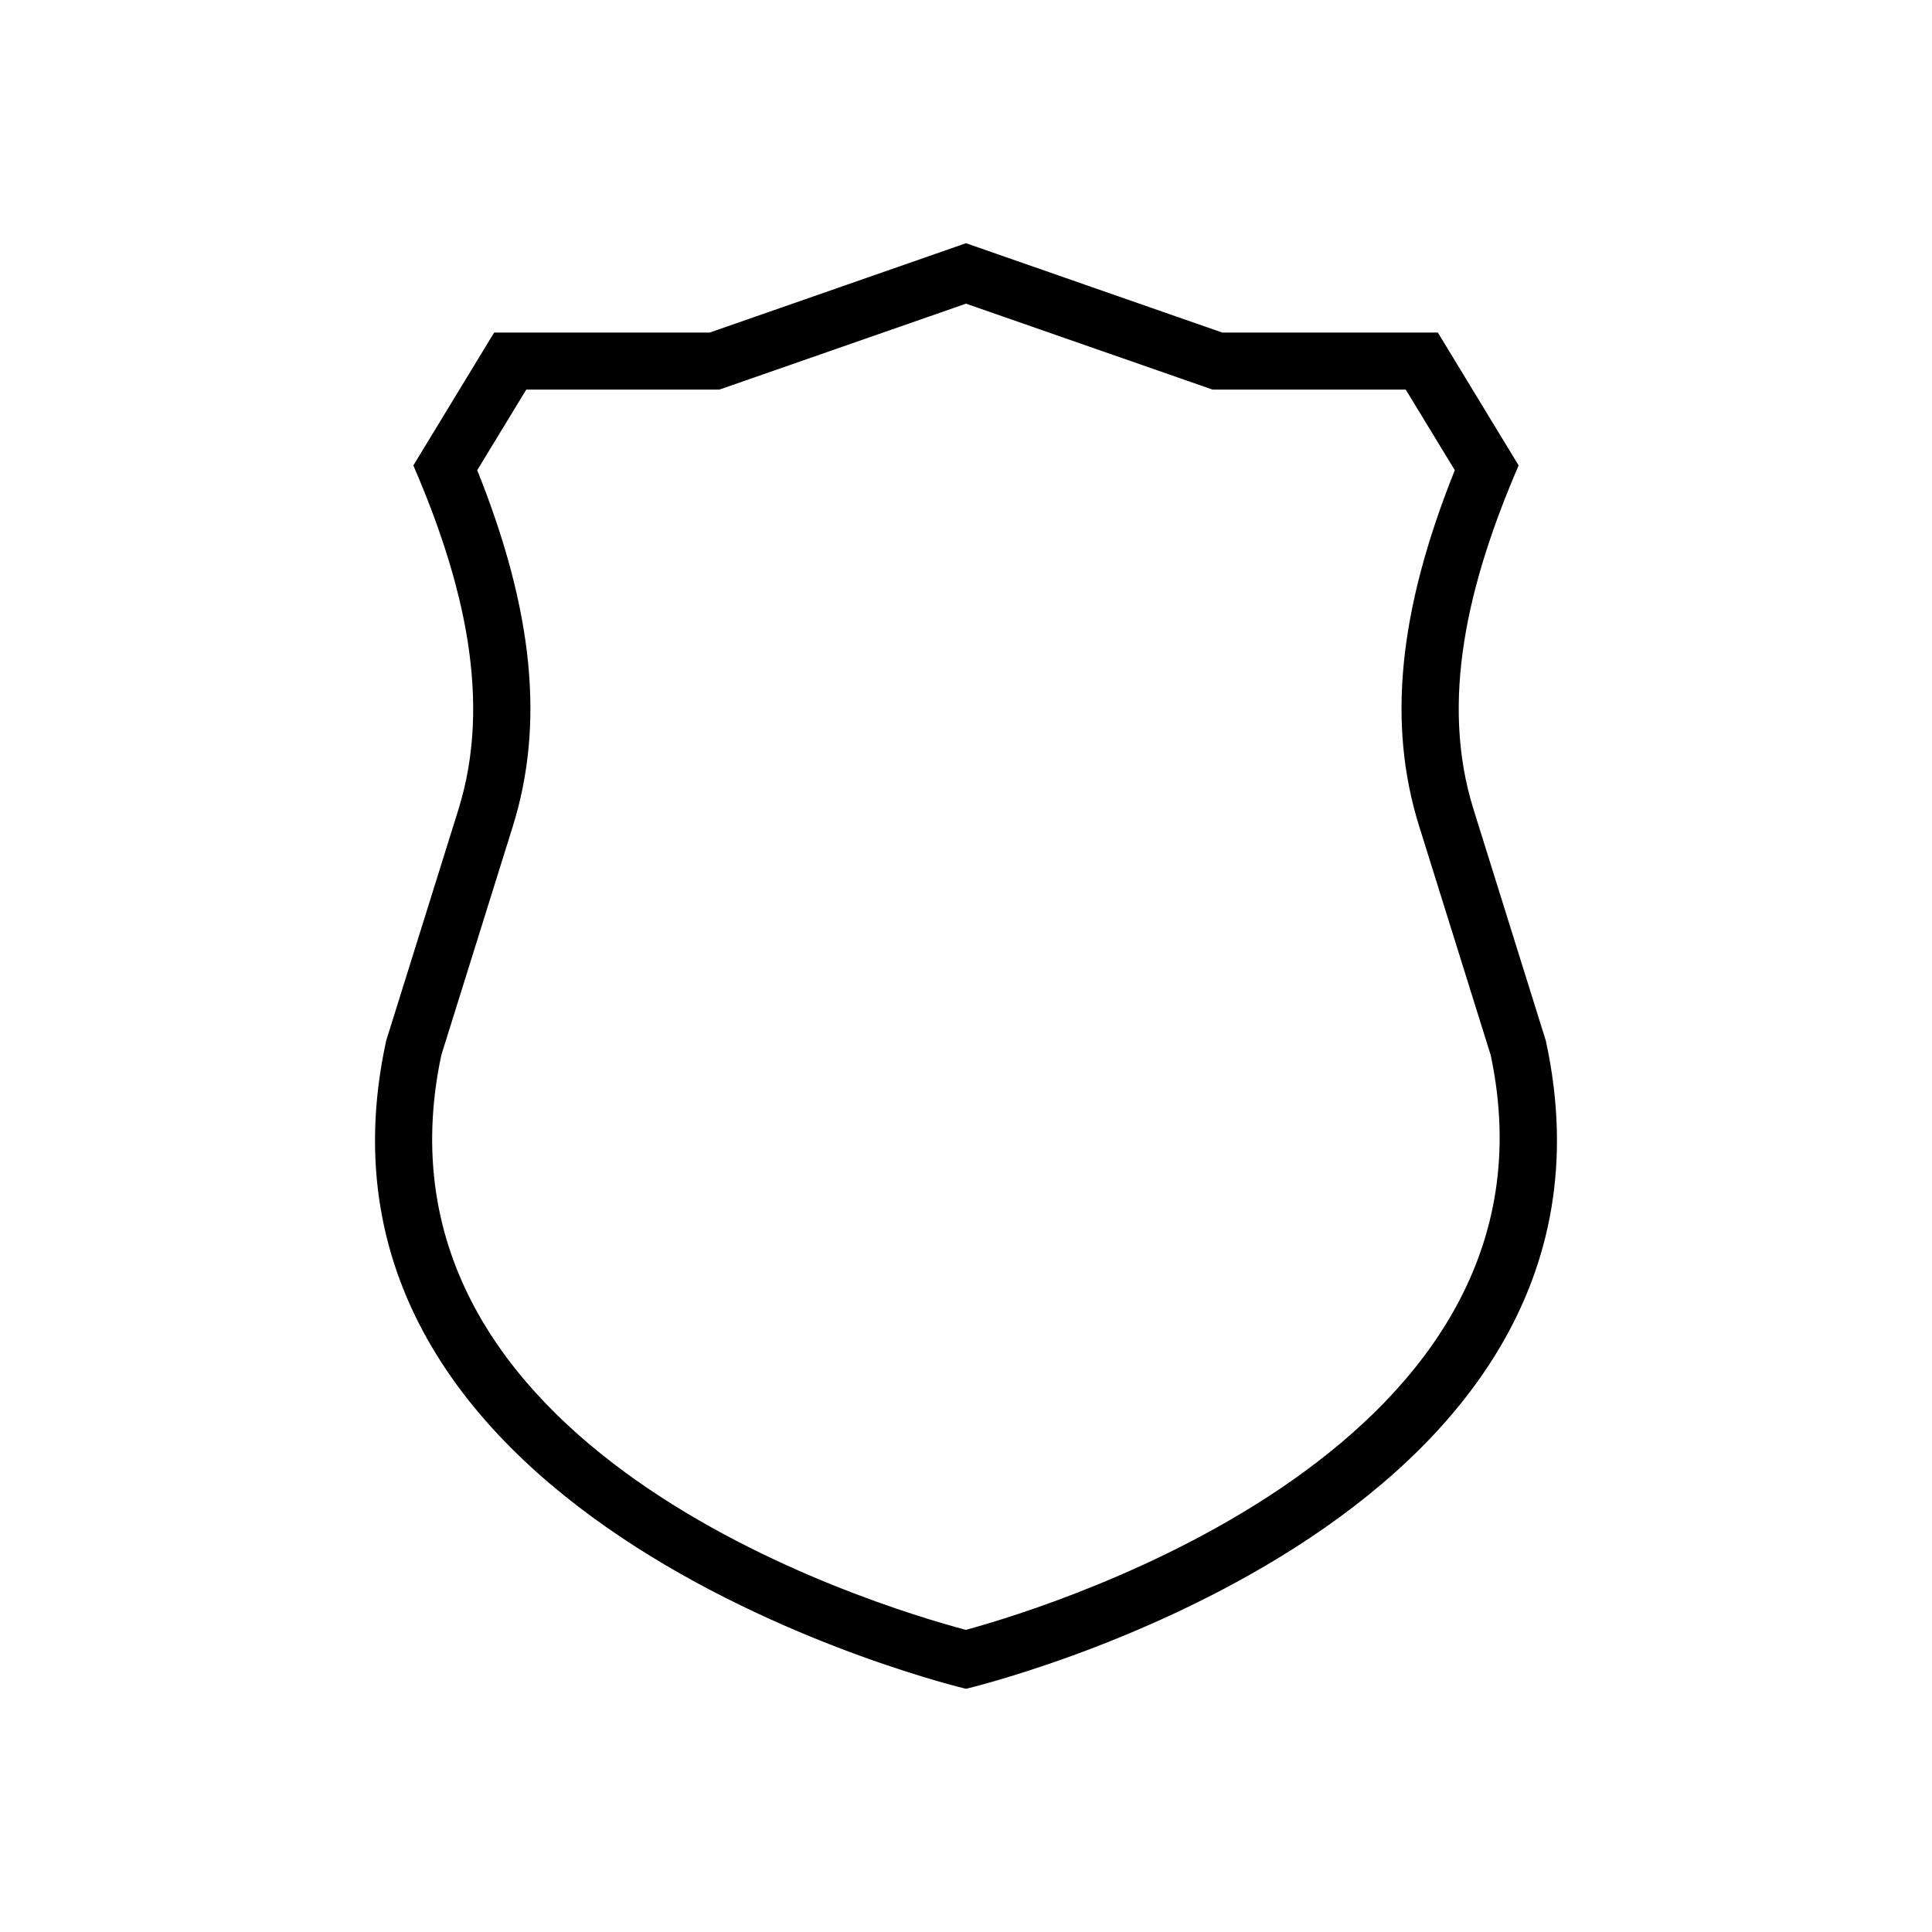
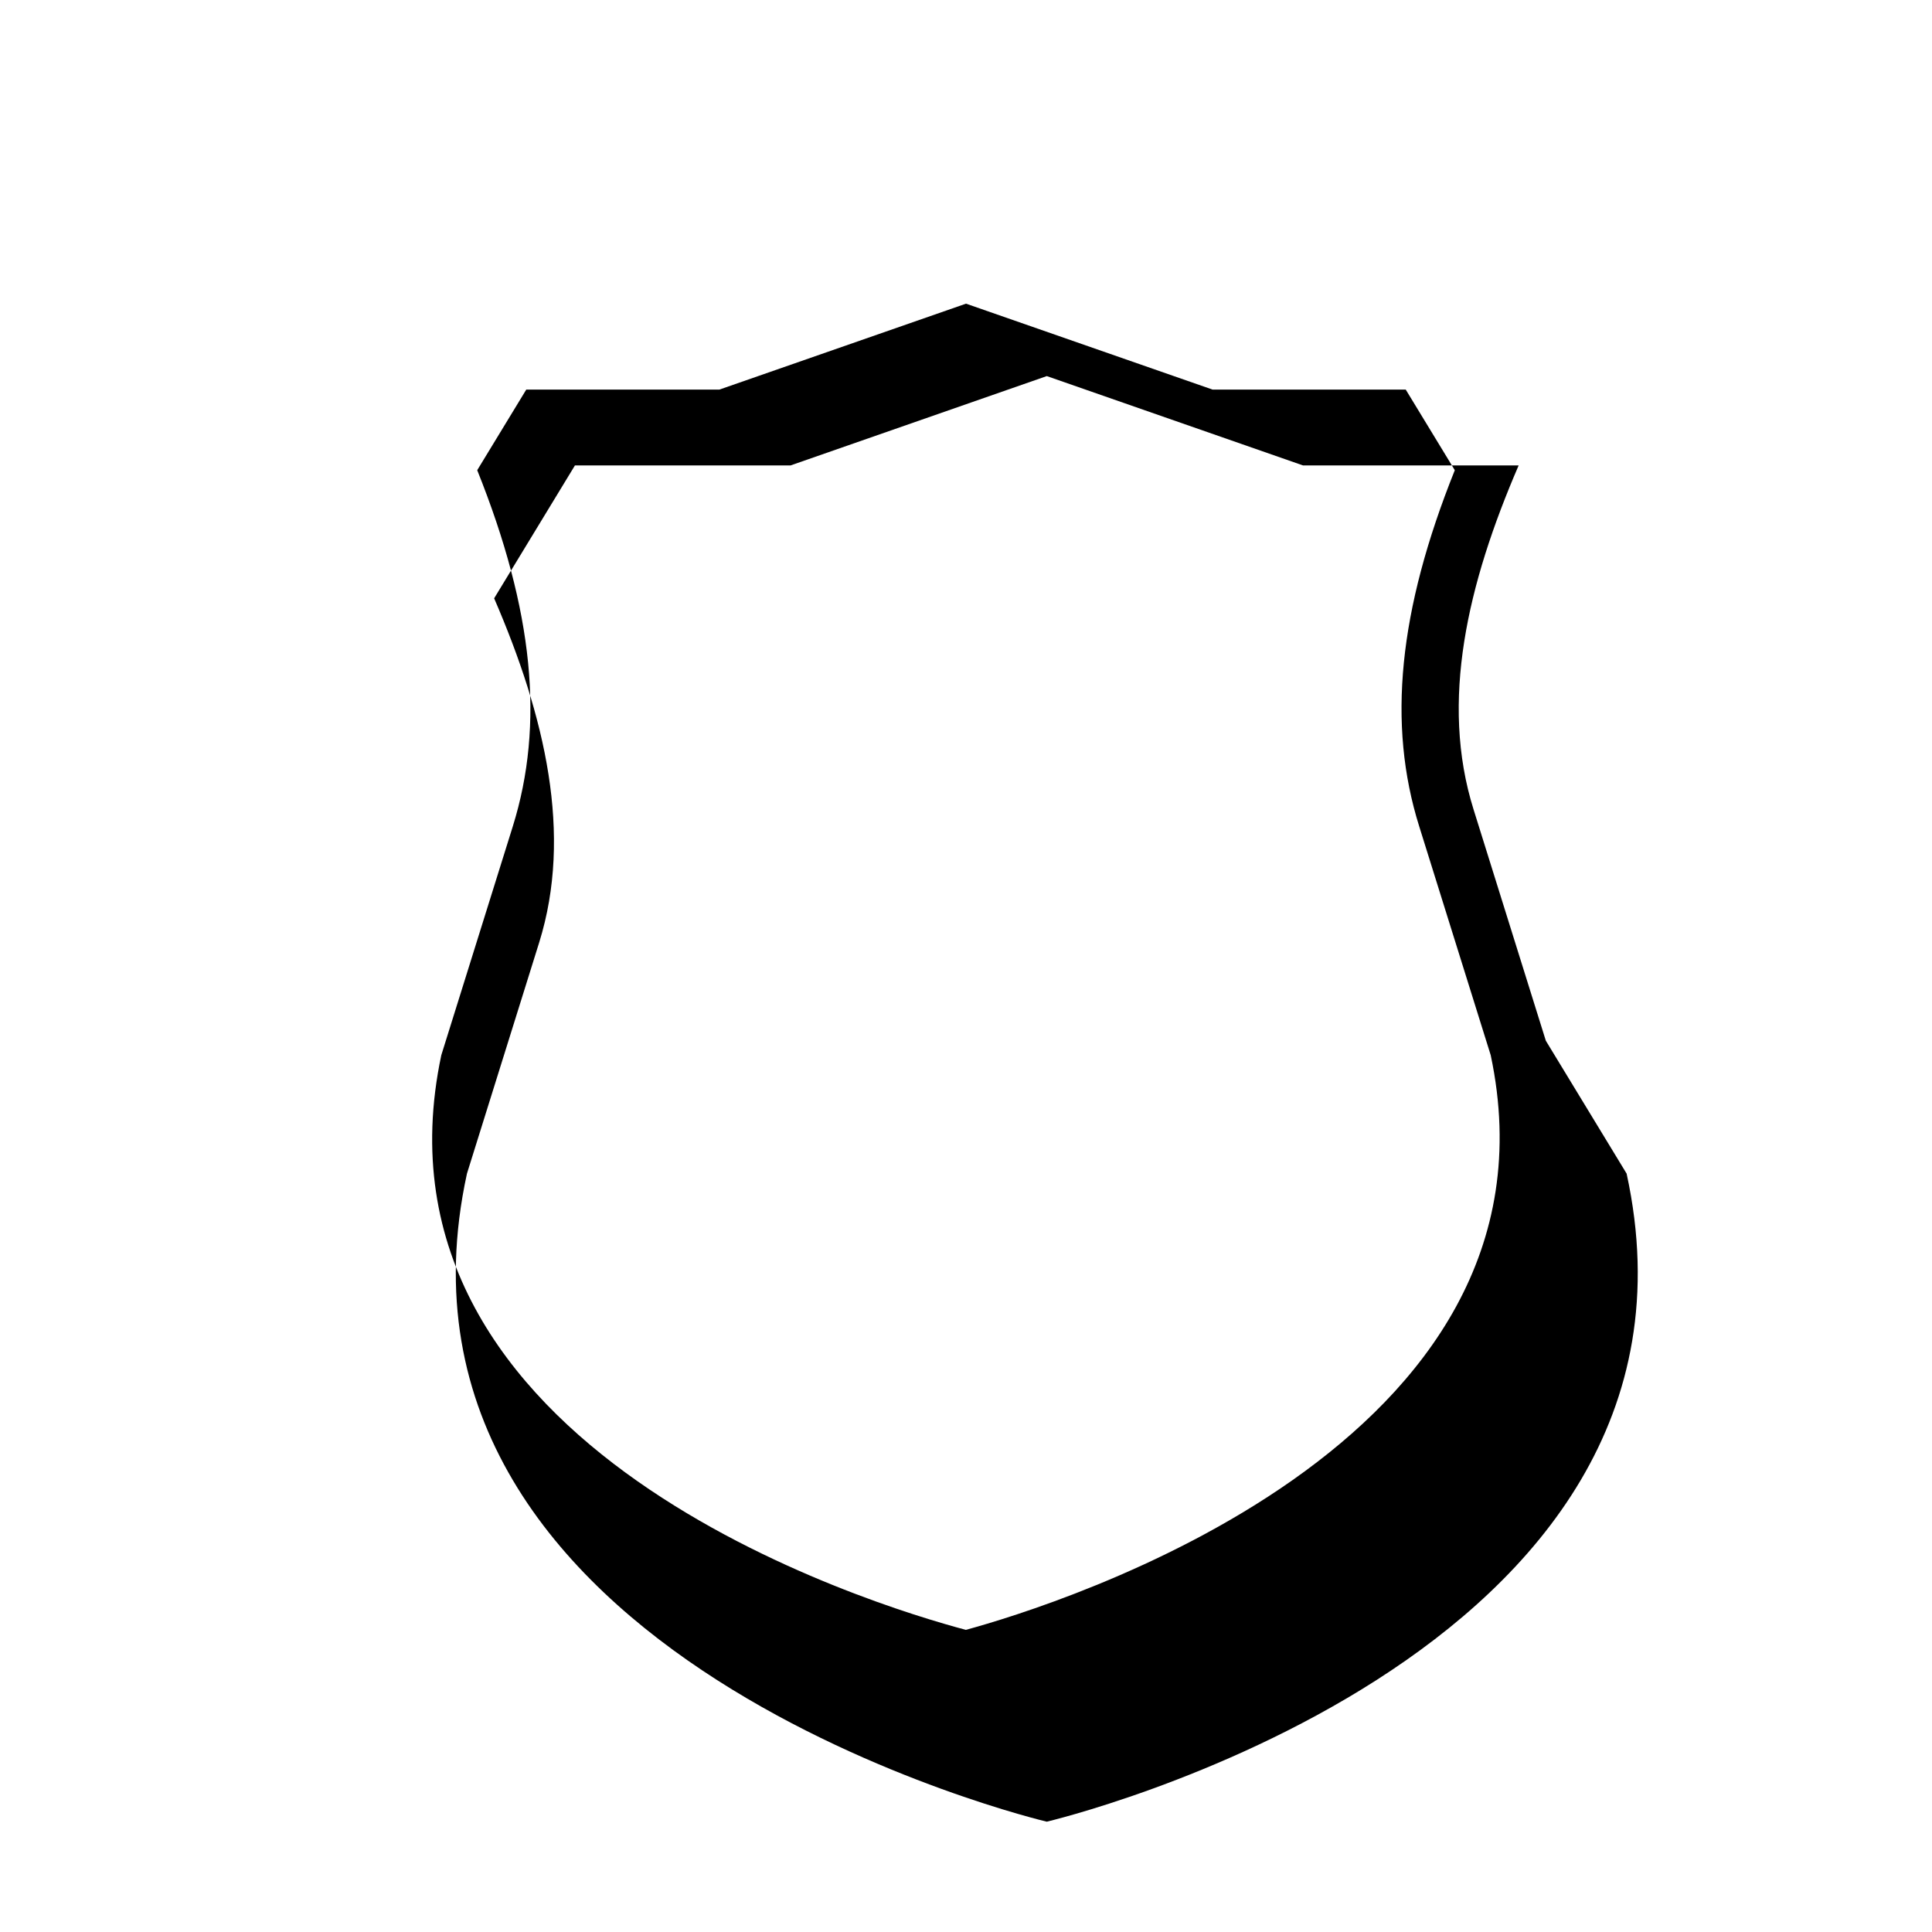
<svg xmlns="http://www.w3.org/2000/svg" fill="#000000" width="800px" height="800px" version="1.1" viewBox="144 144 512 512">
-   <path d="m553.66 419.8-19.145-61.262c-8.969-28.617-1.613-59.801 11.941-91.191l-21.41-35.215h-57.137l-67.91-23.68-67.914 23.68h-57.133l-21.41 35.215c13.551 31.336 20.859 62.574 11.941 91.191l-19.145 61.262c-28.117 128.93 153.66 171.75 153.66 171.75s181.77-42.824 153.66-171.75zm-153.71 156.13c-24.586-6.551-161.17-47.762-139-152.3l18.941-60.609c8.465-27.105 5.492-57.234-9.422-94.414l13-21.363h51.188l65.348-22.77 65.344 22.773h51.188l13 21.363c-14.914 37.18-17.938 67.309-9.422 94.414l18.941 60.609c21.965 103.53-115.42 145.85-139.1 152.3z" />
+   <path d="m553.66 419.8-19.145-61.262c-8.969-28.617-1.613-59.801 11.941-91.191h-57.137l-67.91-23.68-67.914 23.68h-57.133l-21.41 35.215c13.551 31.336 20.859 62.574 11.941 91.191l-19.145 61.262c-28.117 128.93 153.66 171.75 153.66 171.75s181.77-42.824 153.66-171.75zm-153.71 156.13c-24.586-6.551-161.17-47.762-139-152.3l18.941-60.609c8.465-27.105 5.492-57.234-9.422-94.414l13-21.363h51.188l65.348-22.77 65.344 22.773h51.188l13 21.363c-14.914 37.18-17.938 67.309-9.422 94.414l18.941 60.609c21.965 103.53-115.42 145.85-139.1 152.3z" />
</svg>